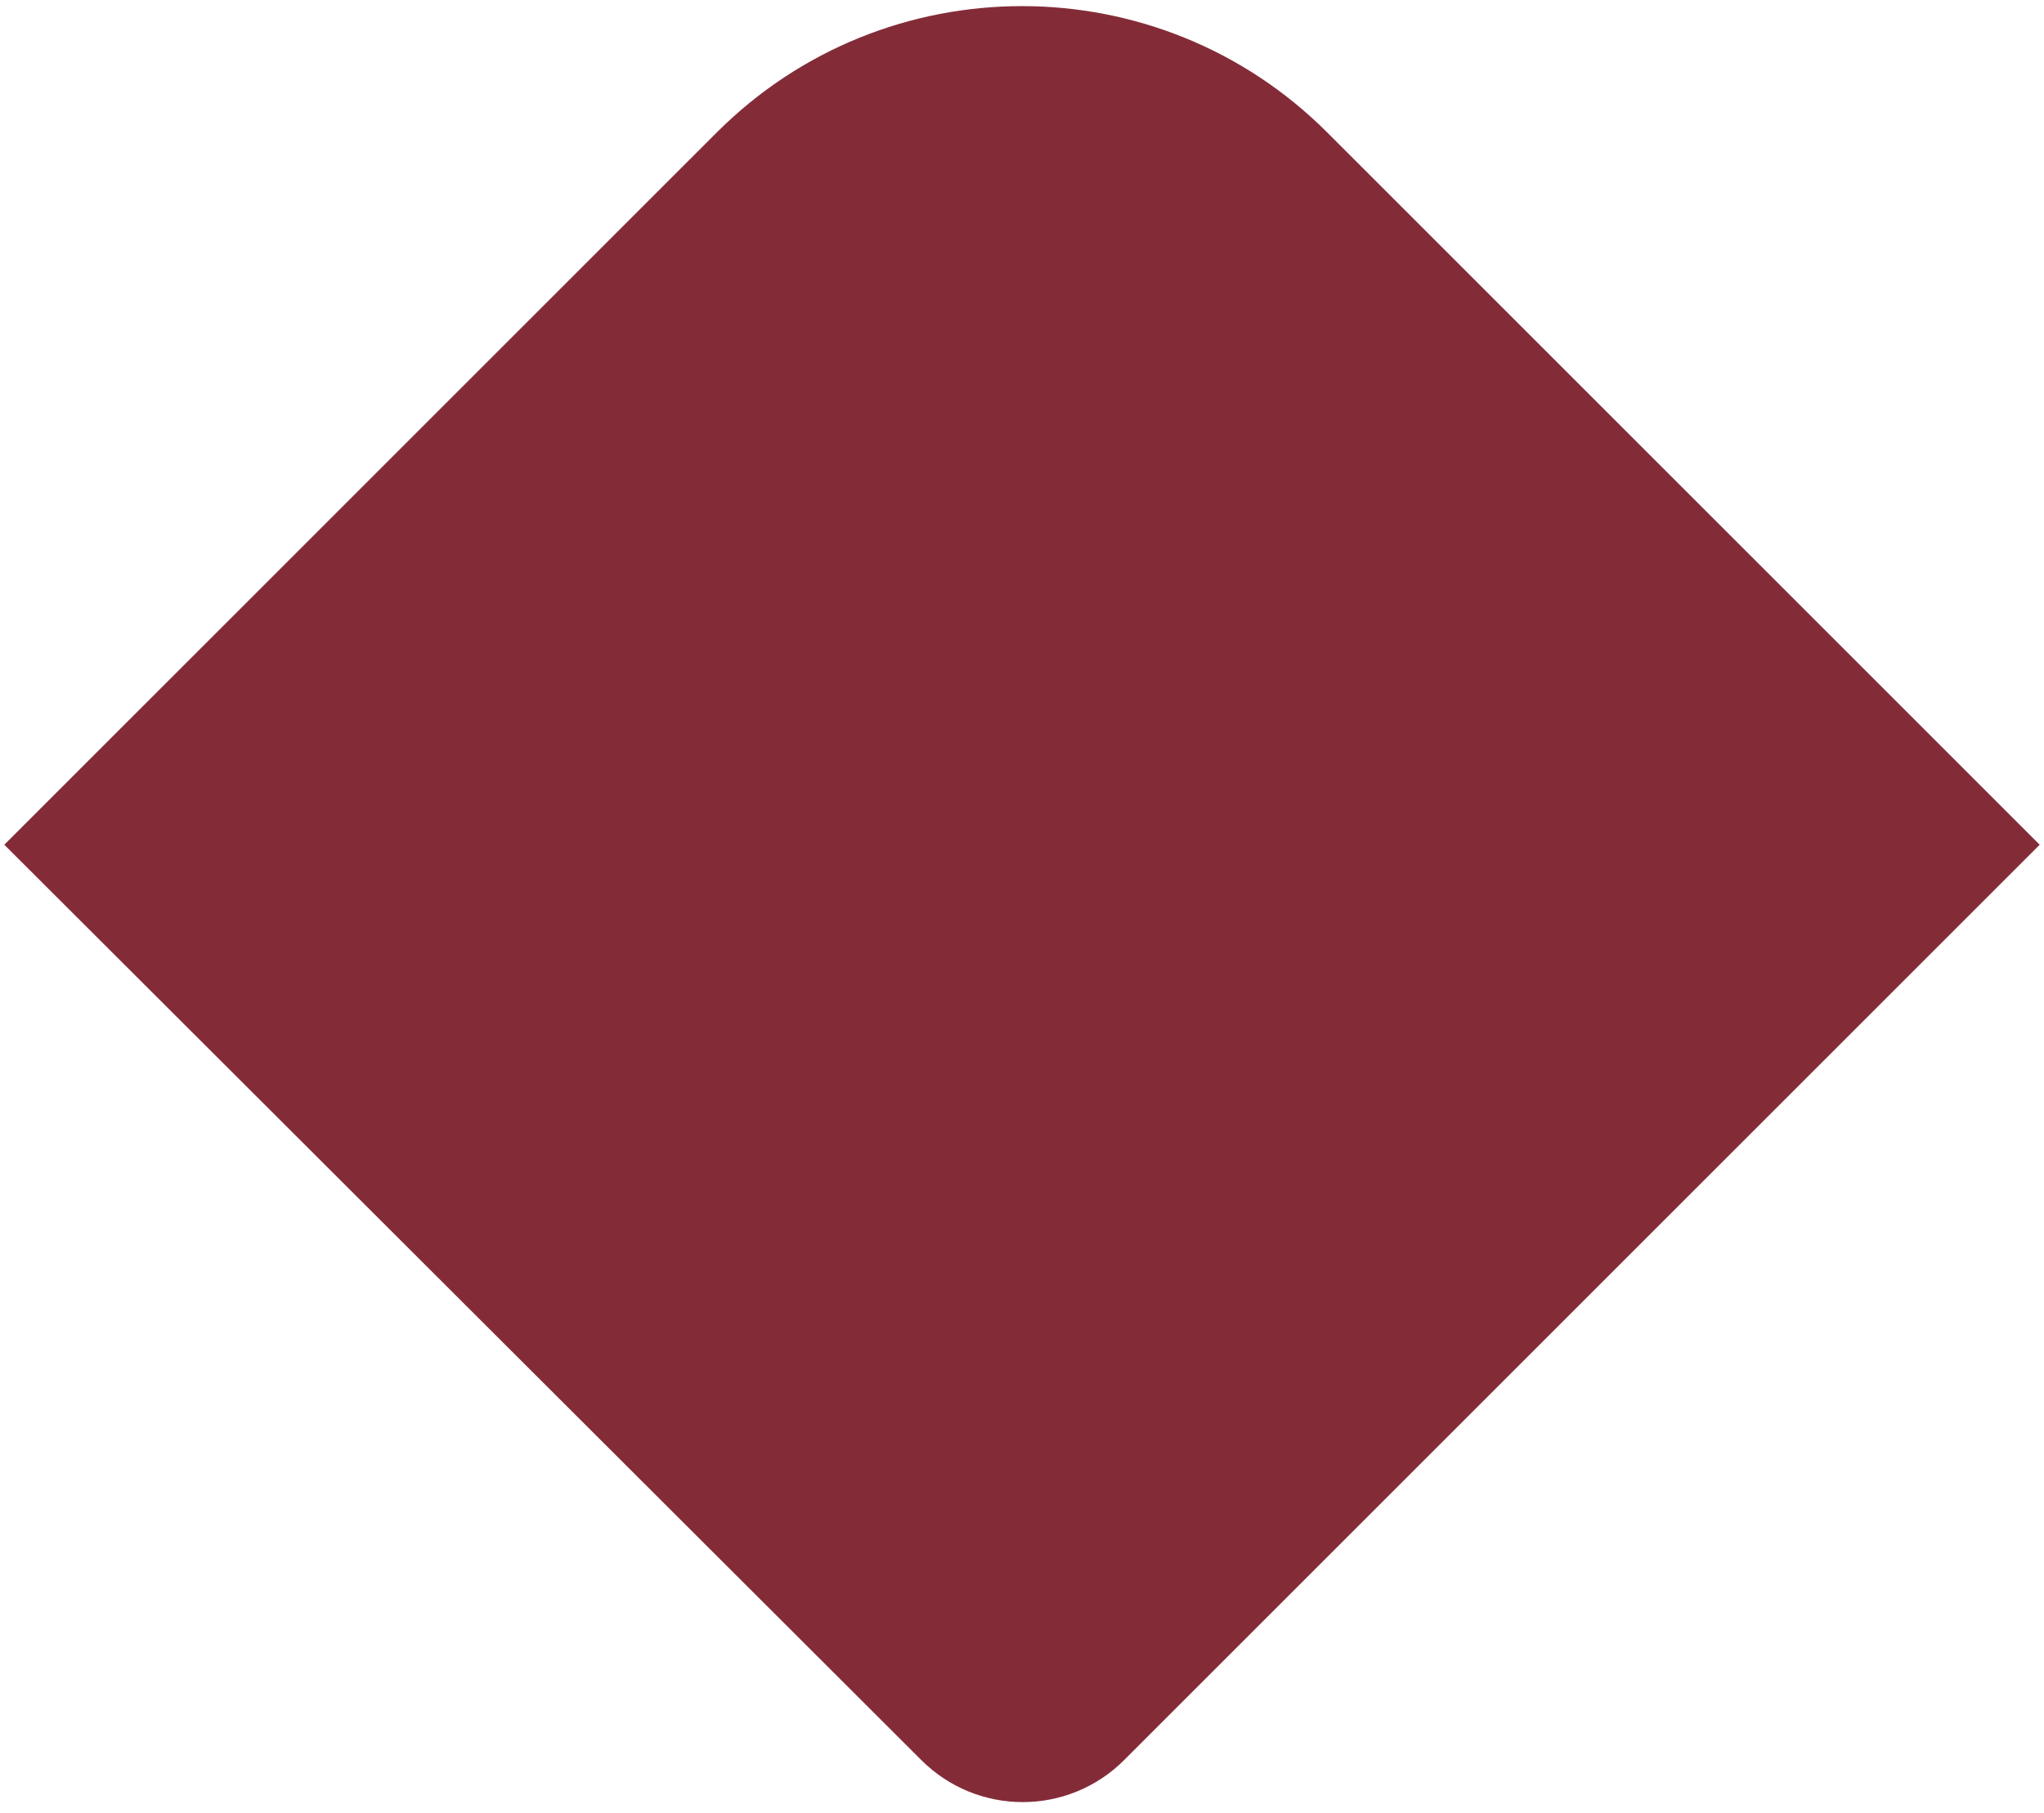
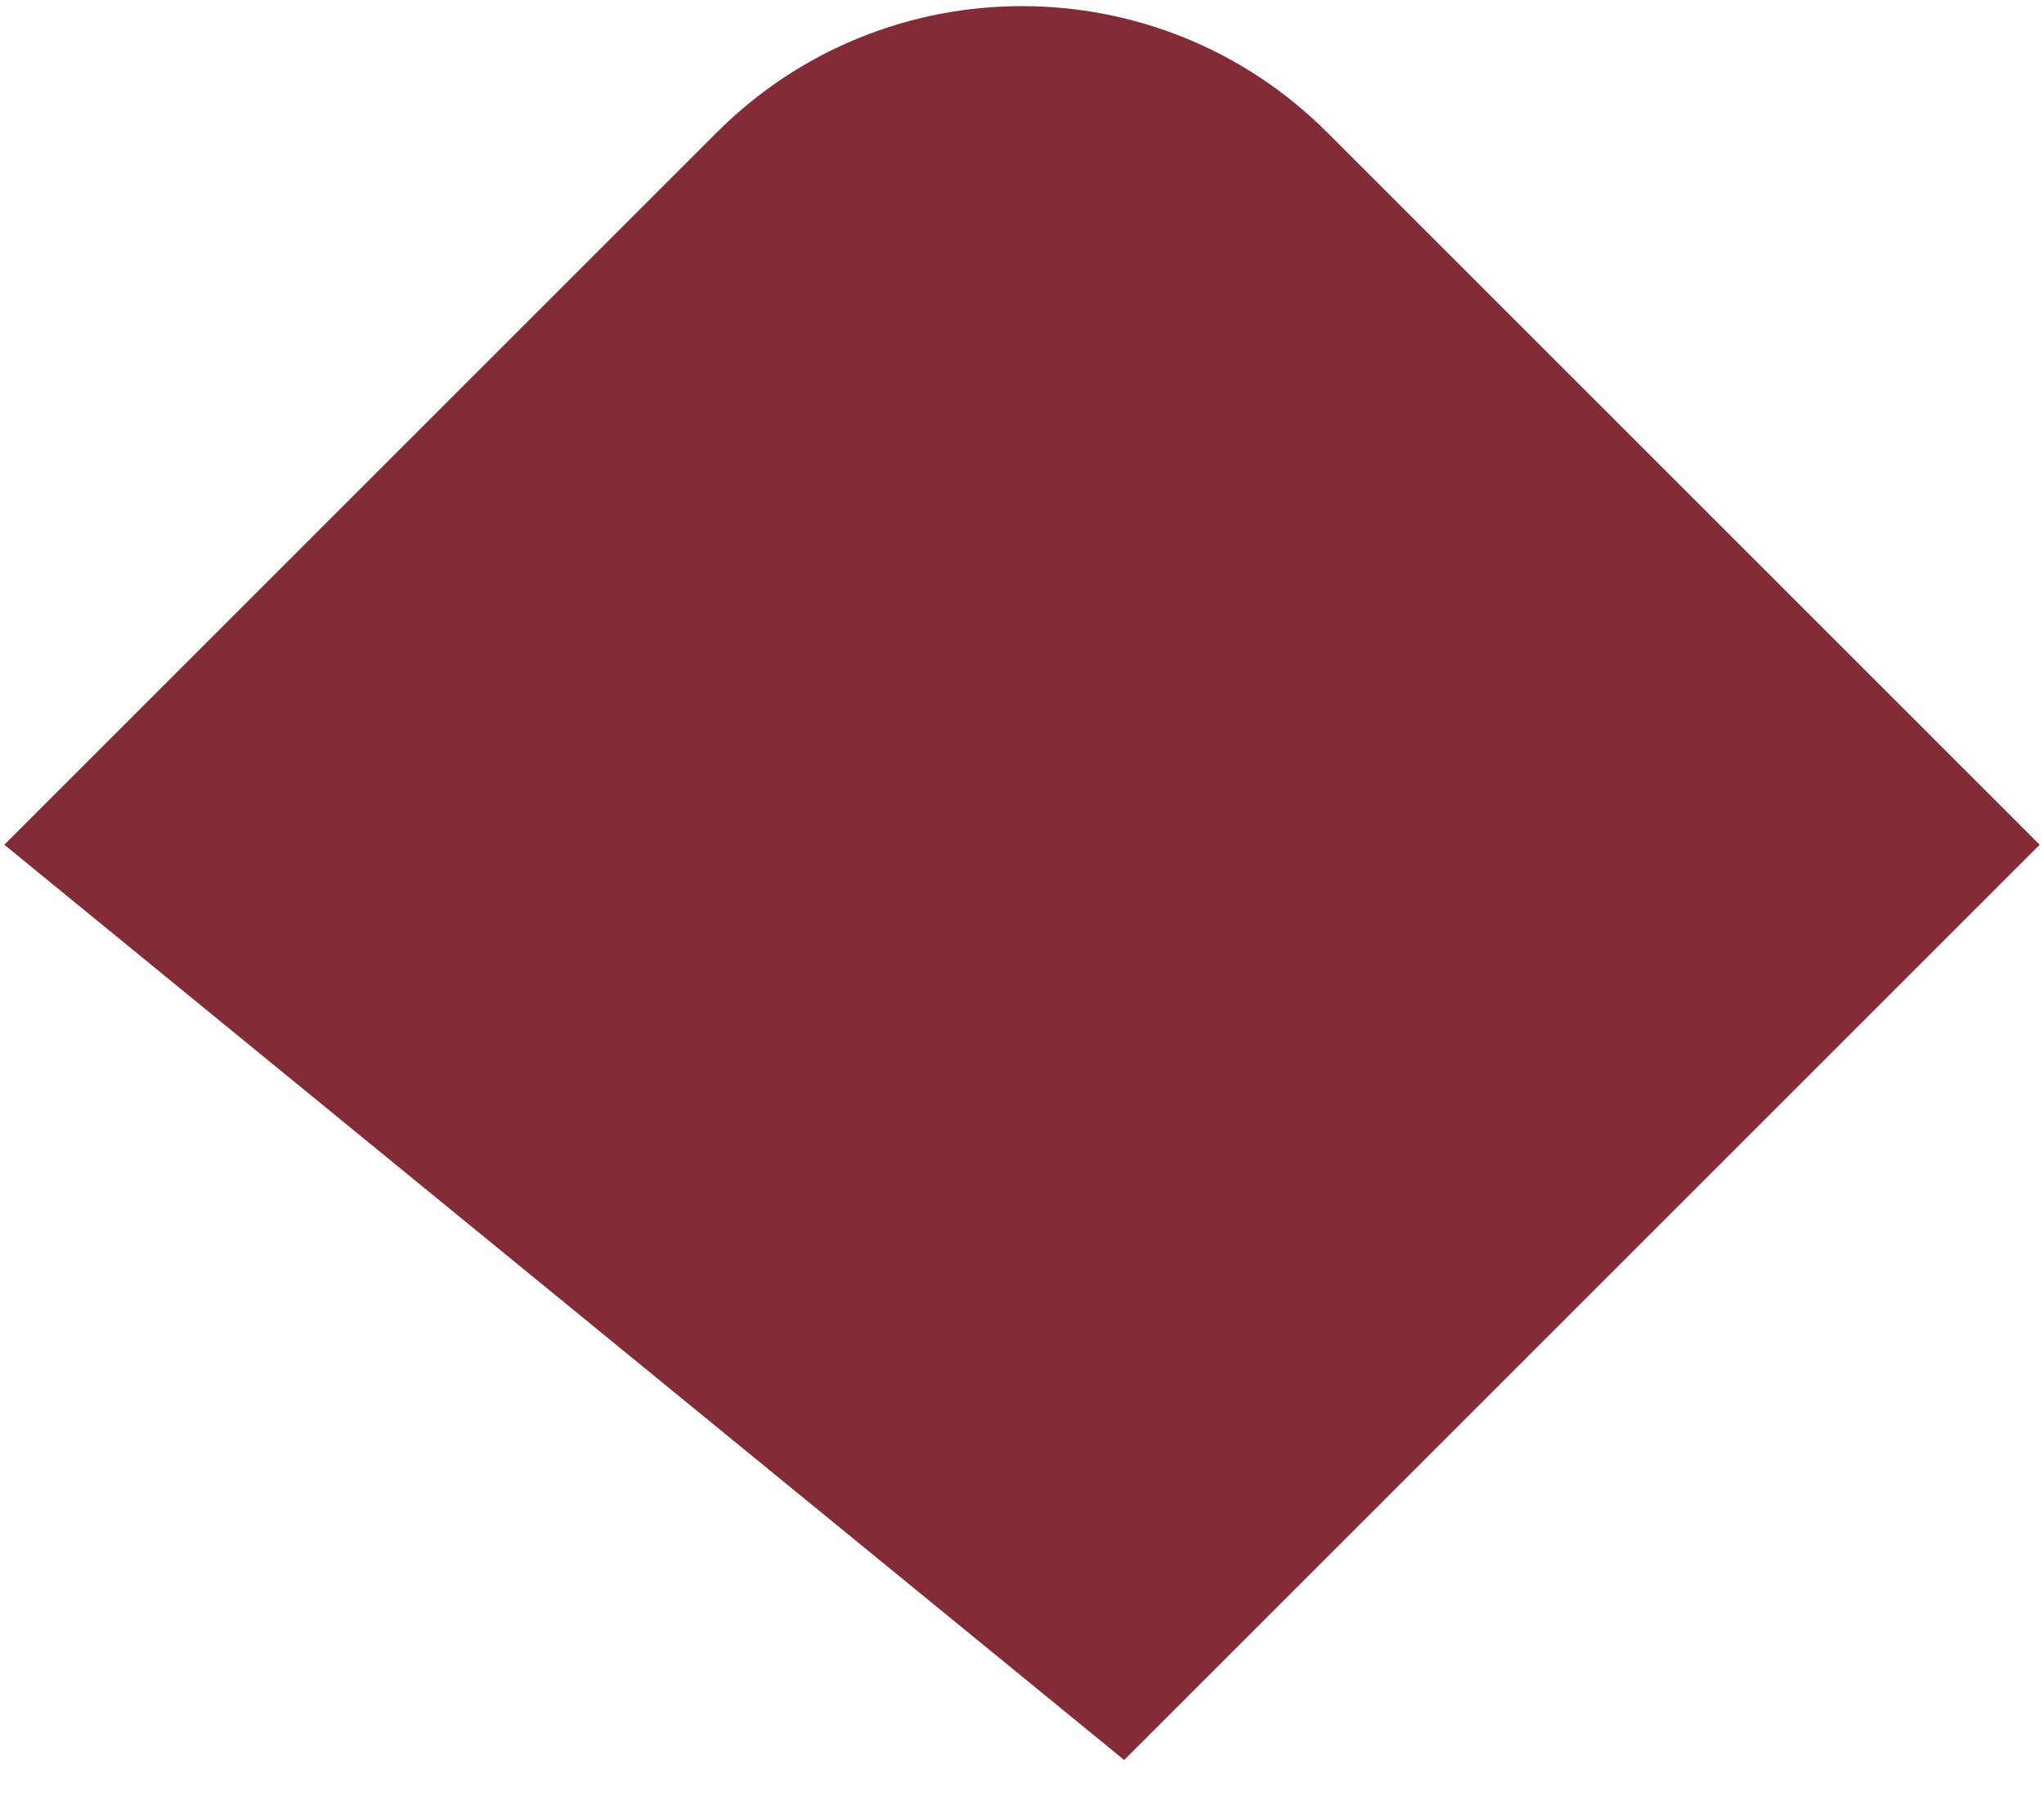
<svg xmlns="http://www.w3.org/2000/svg" version="1.1" id="Livello_1" x="0px" y="0px" viewBox="0 0 142 126" style="enable-background:new 0 0 142 126;" xml:space="preserve">
  <style type="text/css">
	.st0{fill:#832C38;}
</style>
-   <path class="st0" d="M49.8,9.2c11.7-11.7,30.7-11.7,42.4,0l49.5,49.5l-63.6,63.6c-3.9,3.9-10.2,3.9-14.1,0L0.3,58.7L49.8,9.2z" />
+   <path class="st0" d="M49.8,9.2c11.7-11.7,30.7-11.7,42.4,0l49.5,49.5l-63.6,63.6L0.3,58.7L49.8,9.2z" />
</svg>